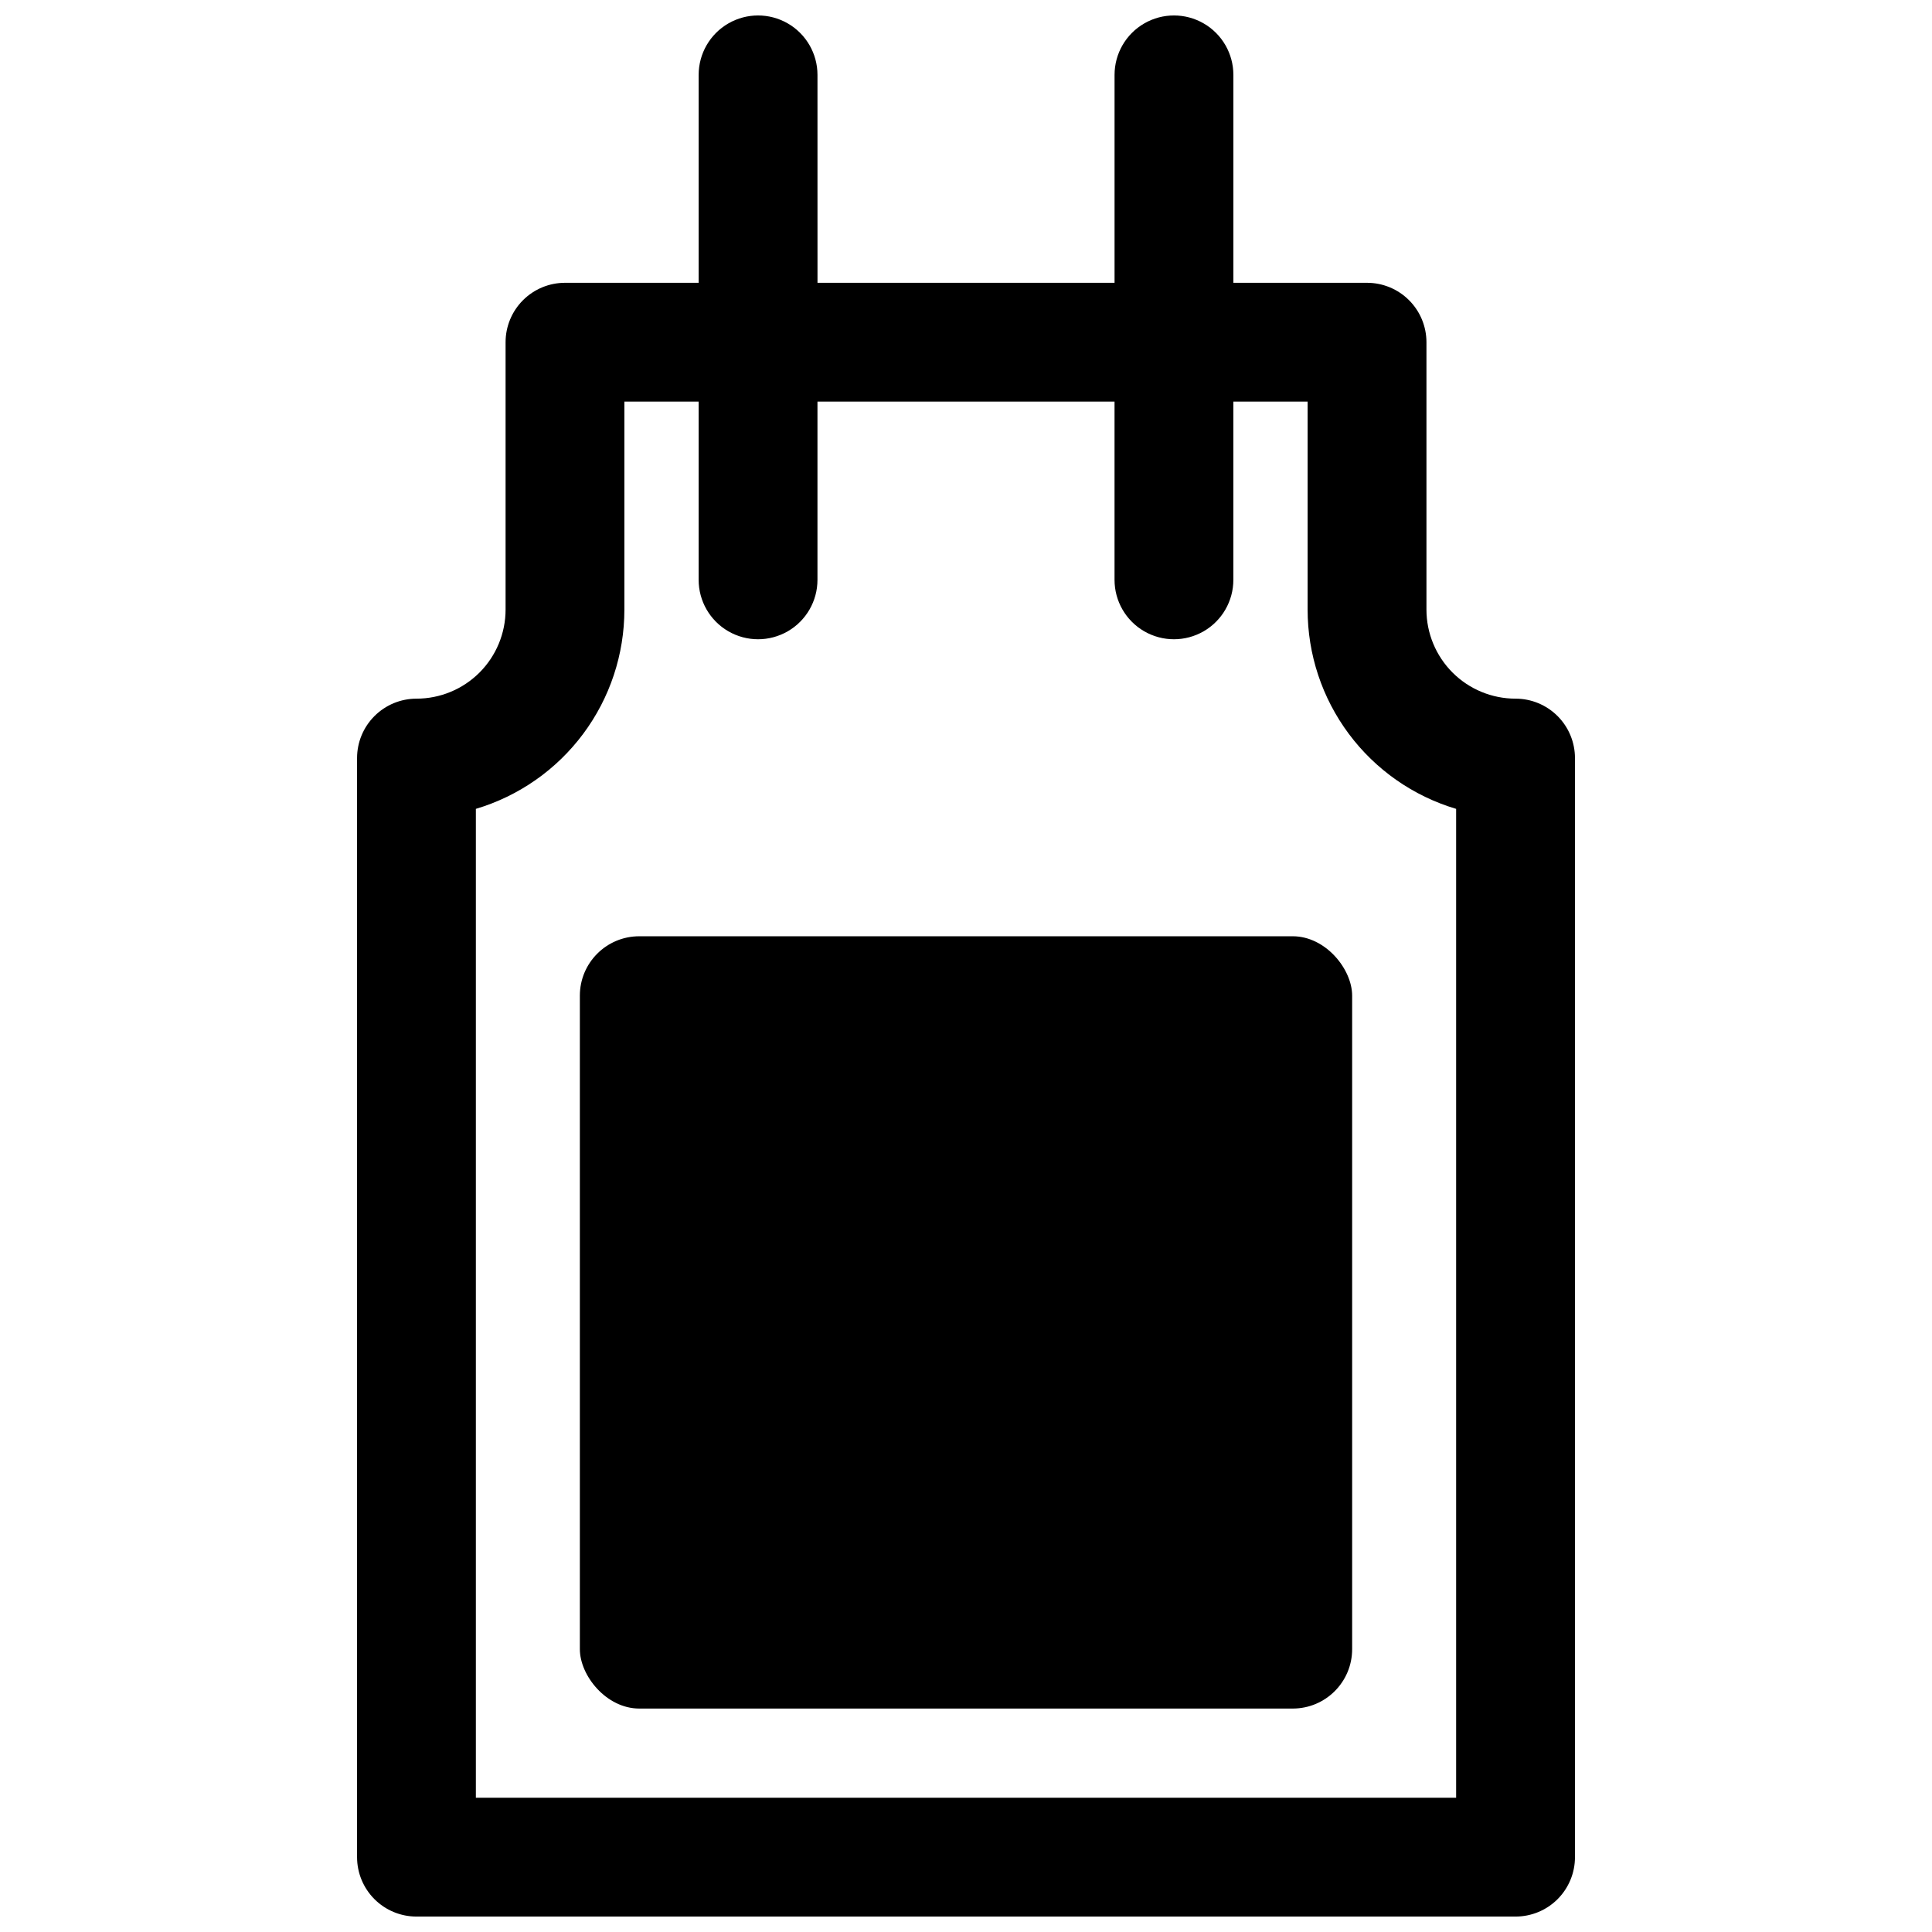
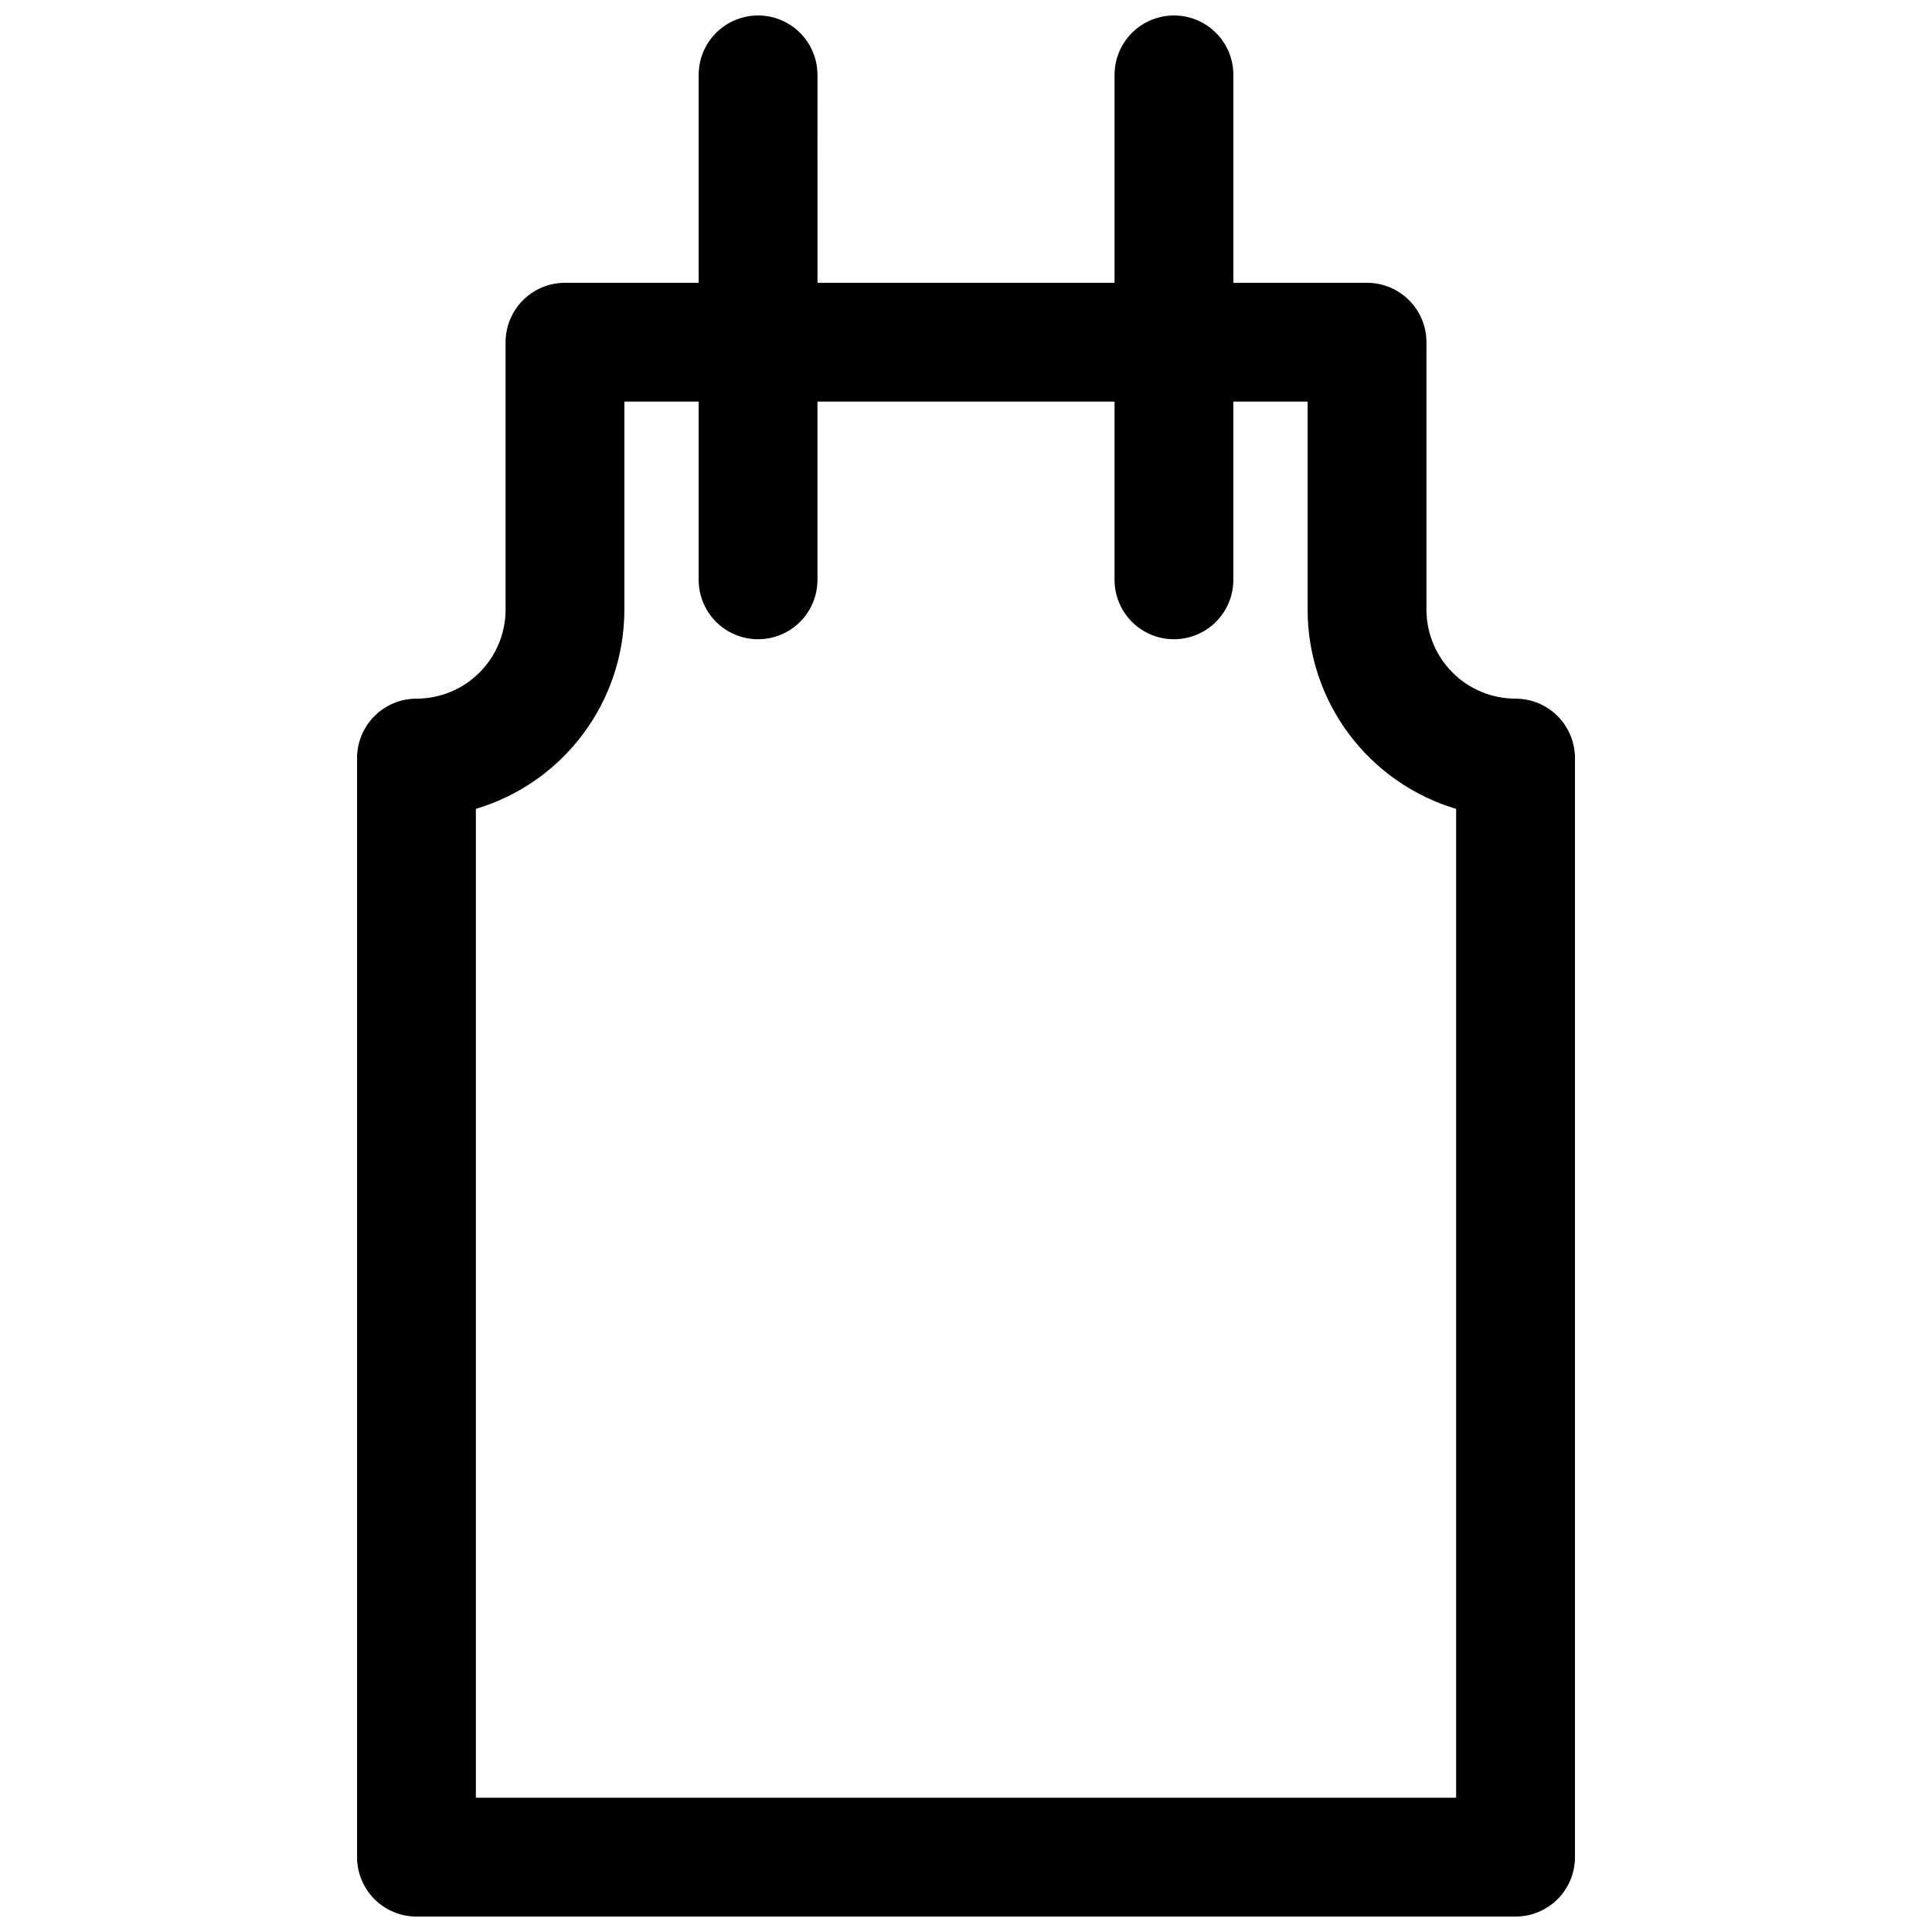
<svg xmlns="http://www.w3.org/2000/svg" width="800px" height="800px" version="1.1" viewBox="144 144 512 512">
  <defs>
    <clipPath id="a">
      <path d="m238 148.09h324v503.81h-324z" />
    </clipPath>
  </defs>
  <g clip-path="url(#a)">
    <path d="m360.64 163.84c0-5.621-3-10.82-7.871-13.633s-10.871-2.812-15.742 0c-4.871 2.812-7.875 8.012-7.875 13.633v55.105h-35.422c-4.176 0-8.18 1.66-11.133 4.613-2.953 2.953-4.613 6.957-4.613 11.133v70.848c0 6.262-2.488 12.27-6.914 16.699-4.43 4.43-10.438 6.914-16.699 6.914-4.176 0-8.18 1.66-11.133 4.613s-4.613 6.957-4.613 11.133v291.27c0 4.176 1.66 8.18 4.613 11.133s6.957 4.609 11.133 4.609h291.27c4.172 0 8.18-1.656 11.133-4.609 2.949-2.953 4.609-6.957 4.609-11.133v-291.27c0-4.176-1.66-8.18-4.609-11.133-2.953-2.953-6.961-4.613-11.133-4.613-6.266 0-12.273-2.484-16.699-6.914-4.43-4.43-6.918-10.438-6.918-16.699v-70.848c0-4.176-1.66-8.18-4.613-11.133-2.953-2.953-6.957-4.613-11.133-4.613h-35.422v-55.105c0-5.621-3-10.82-7.871-13.633-4.875-2.812-10.875-2.812-15.746 0-4.871 2.812-7.871 8.012-7.871 13.633v55.105h-78.723zm78.723 86.594v47.234c0 5.621 3 10.82 7.871 13.633 4.871 2.812 10.871 2.812 15.746 0 4.871-2.812 7.871-8.012 7.871-13.633v-47.234h19.68v55.105c-0.004 11.867 3.824 23.422 10.918 32.938 7.09 9.52 17.066 16.492 28.441 19.883v262.06h-259.78v-262.06c11.375-3.391 21.352-10.363 28.441-19.883 7.094-9.516 10.922-21.07 10.918-32.938v-55.105h19.68v47.234c0 5.621 3.004 10.82 7.875 13.633 4.871 2.812 10.871 2.812 15.742 0s7.871-8.012 7.871-13.633v-47.234z" />
  </g>
-   <path d="m313.41 392.12h173.18c8.695 0 15.742 8.695 15.742 15.742v173.18c0 8.695-7.051 15.742-15.742 15.742h-173.18c-8.695 0-15.742-8.695-15.742-15.742v-173.18c0-8.695 7.051-15.742 15.742-15.742z" />
</svg>